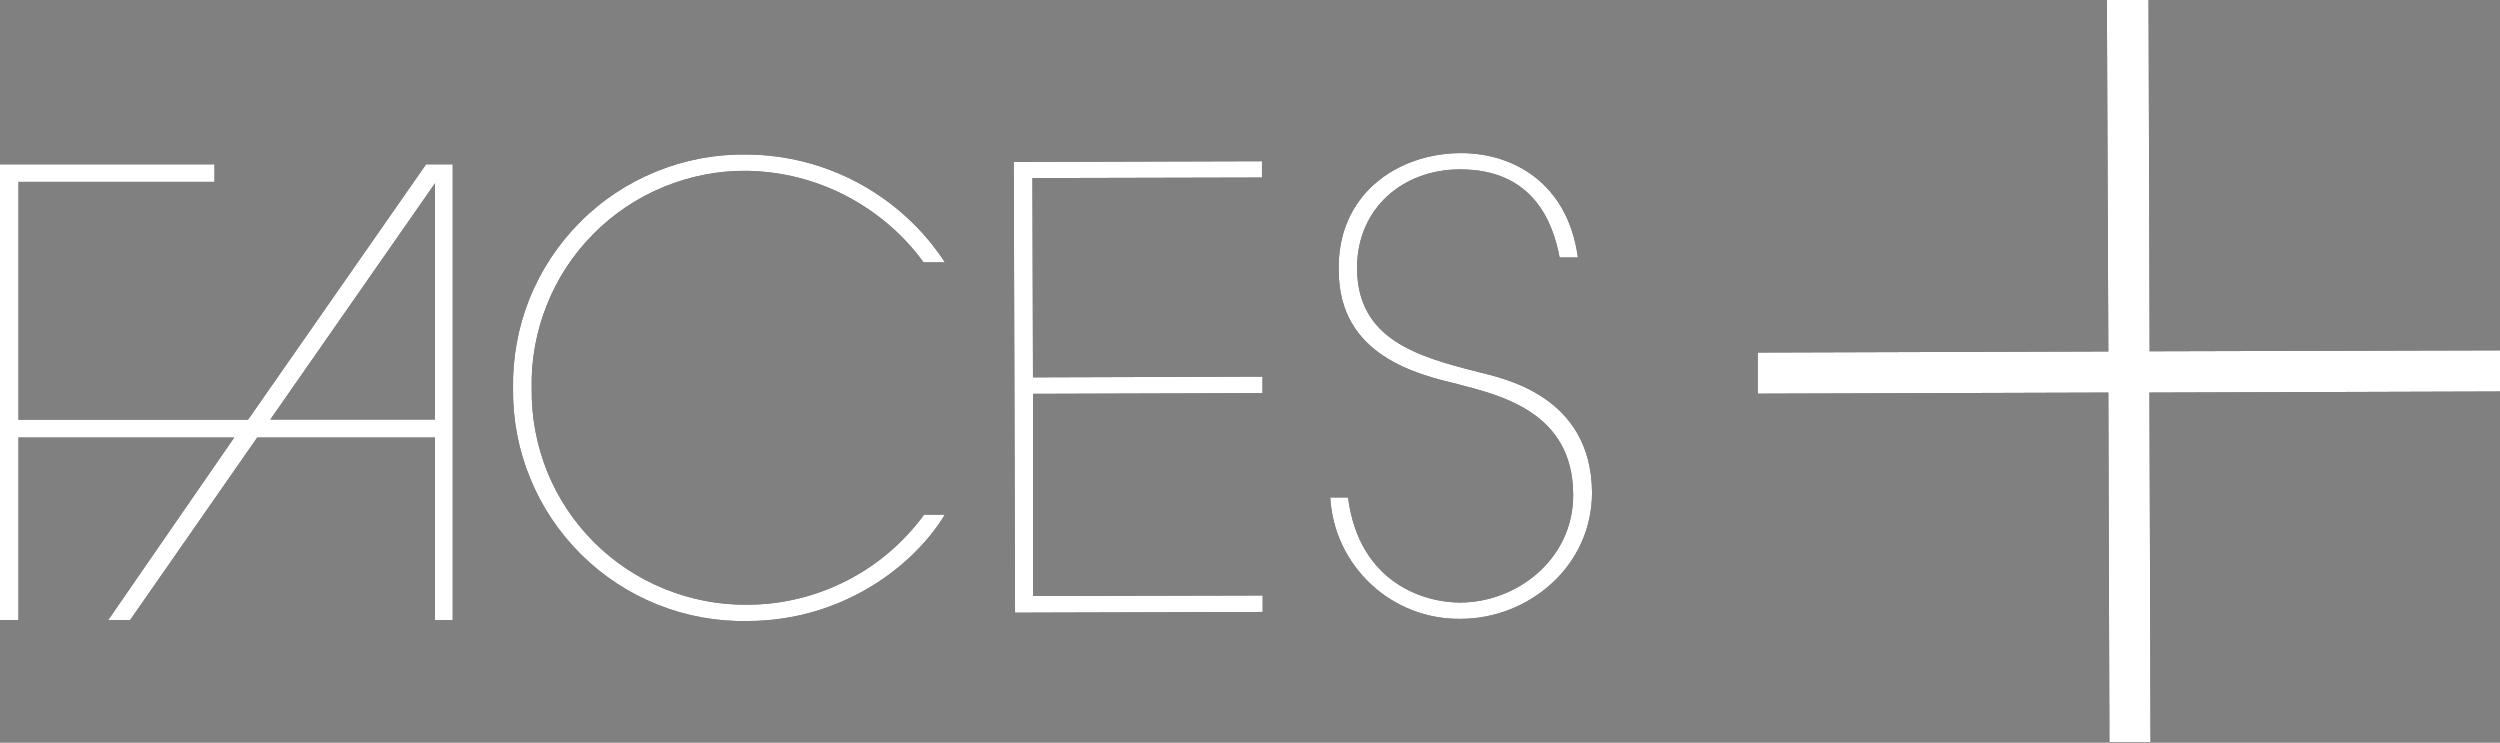
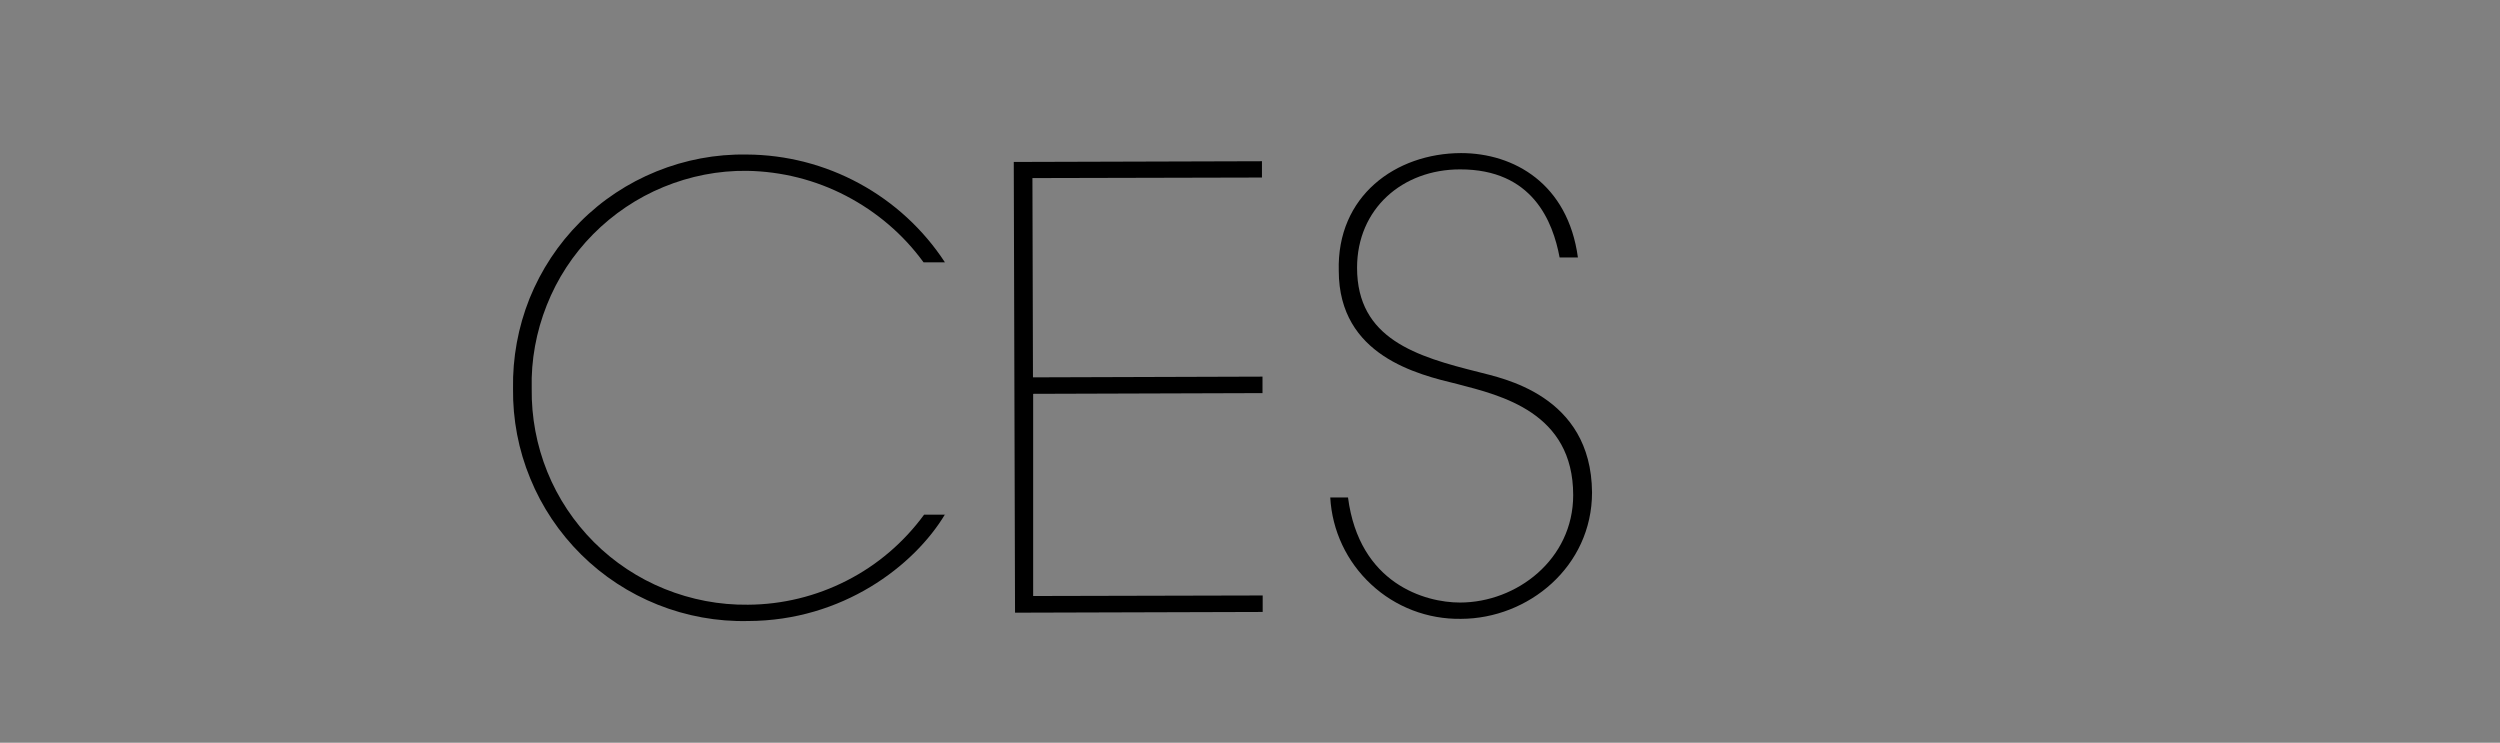
<svg xmlns="http://www.w3.org/2000/svg" id="Layer_1" data-name="Layer 1" viewBox="0 0 138 41">
  <rect x="0" y="0" width="138" height="41" fill="#808080" stroke="none" />
  <defs>
    <style>
      .cls-1 {
        clip-path: url(#clippath);
      }

      .cls-2 {
        fill: none;
      }

      .cls-2, .cls-3, .cls-4 {
        stroke-width: 0px;
      }

      .cls-5 {
        clip-path: url(#clippath-1);
      }

      .cls-4 {
        fill: #fff;
      }
    </style>
    <clipPath id="clippath">
      <rect class="cls-2" width="138" height="41" />
    </clipPath>
    <clipPath id="clippath-1">
-       <rect class="cls-2" width="138" height="41" />
-     </clipPath>
+       </clipPath>
  </defs>
  <g class="cls-1">
    <g id="logo_1" data-name="logo 1">
      <g id="Layer_2" data-name="Layer 2">
        <g id="Layer_2_2" data-name="Layer 2_2">
          <path id="Vector" class="cls-3" d="m52.16,28.4c-1.7,2.83-5.65,5.87-10.87,5.88-1.7.04-3.4-.27-4.98-.9-1.58-.63-3.02-1.57-4.23-2.77-1.21-1.2-2.17-2.63-2.81-4.2-.65-1.57-.97-3.26-.95-4.96-.03-1.7.28-3.39.91-4.97.64-1.58,1.58-3.01,2.79-4.22,1.2-1.21,2.64-2.16,4.22-2.8,1.58-.64,3.27-.96,4.98-.93,2.17.01,4.31.56,6.22,1.6,1.91,1.04,3.53,2.53,4.72,4.35h-1.18c-1.12-1.54-2.59-2.79-4.28-3.67-1.69-.88-3.56-1.35-5.47-1.38-1.58-.02-3.14.29-4.6.89-1.46.6-2.78,1.49-3.89,2.61-1.11,1.12-1.98,2.45-2.56,3.92-.58,1.46-.87,3.03-.83,4.6-.02,1.57.27,3.13.86,4.59.59,1.46,1.47,2.78,2.58,3.89,1.11,1.11,2.44,1.99,3.9,2.58,1.46.59,3.02.89,4.6.87,1.9-.01,3.77-.47,5.45-1.33,1.69-.86,3.15-2.11,4.27-3.64h1.18Z" />
          <path id="Vector_2" data-name="Vector 2" class="cls-3" d="m69.66,8.89v.91l-12.67.03.03,11,12.67-.04v.91l-12.66.04v11.16l12.67-.03v.91l-13.67.04-.07-24.88,13.71-.04Z" />
          <path id="Vector_3" data-name="Vector 3" class="cls-3" d="m74.41,27.46c.62,4.77,4.26,5.8,6.18,5.8,3.13,0,6.25-2.38,6.25-5.93,0-4.57-3.98-5.5-6.39-6.13-2.19-.53-6.54-1.56-6.55-6.24-.12-4.14,3.14-6.5,6.75-6.51,2.93,0,5.9,1.7,6.45,5.76h-1.01c-.37-1.98-1.49-4.87-5.5-4.86-3.17,0-5.68,2.17-5.68,5.43,0,3.93,3.28,4.9,6.72,5.76,1.22.33,6.21,1.23,6.25,6.64,0,4.1-3.52,6.97-7.23,6.98-1.84.03-3.62-.65-4.96-1.9-1.35-1.25-2.16-2.97-2.26-4.8h.99Z" />
-           <path id="Vector_4" data-name="Vector 4" class="cls-3" d="m11.84,10.04H1.02v13.13h12.67l9.83-14.1h1.47v25.16h-.98v-10.08h-9.81l-7.02,10.08h-1.21l6.96-10.08H1.02v10.08H0V9.07h11.84v.97Zm12.17.08l-9.09,13.04h9.09v-13.04Z" />
-           <path id="Vector_5" data-name="Vector 5" class="cls-3" d="m118.65,19.39l19.35-.05v2.27l-19.35.06.06,19.31h-2.27l-.06-19.31-19.35.06v-2.27l19.35-.06-.08-19.4h2.3l.06,19.39Z" />
        </g>
      </g>
    </g>
  </g>
  <g class="cls-5">
    <g id="Layer_2-2" data-name="Layer 2">
      <g id="Layer_2_2-2" data-name="Layer 2_2">
-         <path id="Vector-2" data-name="Vector" class="cls-4" d="m52.16,28.4c-1.7,2.83-5.65,5.87-10.87,5.88-1.7.04-3.4-.27-4.98-.9-1.58-.63-3.02-1.57-4.23-2.77-1.21-1.2-2.17-2.63-2.81-4.2-.65-1.57-.97-3.26-.95-4.96-.03-1.7.28-3.39.91-4.97.64-1.58,1.58-3.01,2.79-4.22,1.2-1.21,2.64-2.16,4.22-2.8,1.58-.64,3.27-.96,4.98-.93,2.17.01,4.31.56,6.22,1.6,1.91,1.04,3.53,2.53,4.72,4.35h-1.18c-1.12-1.54-2.59-2.79-4.28-3.67-1.69-.88-3.56-1.35-5.47-1.38-1.58-.02-3.14.29-4.6.89-1.46.6-2.78,1.49-3.89,2.61-1.11,1.12-1.98,2.45-2.56,3.92-.58,1.46-.87,3.03-.83,4.6-.02,1.57.27,3.13.86,4.59.59,1.46,1.47,2.78,2.58,3.89,1.11,1.11,2.44,1.99,3.9,2.58,1.46.59,3.02.89,4.6.87,1.9-.01,3.77-.47,5.45-1.33,1.69-.86,3.15-2.11,4.27-3.64h1.18Z" />
        <path id="Vector_2-2" data-name="Vector 2" class="cls-4" d="m69.66,8.89v.91l-12.67.03.03,11,12.67-.04v.91l-12.66.04v11.16l12.67-.03v.91l-13.67.04-.07-24.88,13.71-.04Z" />
        <path id="Vector_3-2" data-name="Vector 3" class="cls-4" d="m74.41,27.46c.62,4.77,4.26,5.8,6.18,5.8,3.13,0,6.25-2.38,6.25-5.93,0-4.57-3.98-5.5-6.39-6.13-2.19-.53-6.54-1.56-6.55-6.24-.12-4.14,3.14-6.5,6.75-6.51,2.93,0,5.9,1.7,6.45,5.76h-1.01c-.37-1.98-1.49-4.87-5.5-4.86-3.17,0-5.68,2.17-5.68,5.43,0,3.93,3.28,4.9,6.72,5.76,1.22.33,6.21,1.23,6.25,6.64,0,4.1-3.52,6.97-7.23,6.98-1.84.03-3.62-.65-4.96-1.9-1.35-1.25-2.16-2.97-2.26-4.8h.99Z" />
        <path id="Vector_4-2" data-name="Vector 4" class="cls-4" d="m11.84,10.04H1.02v13.13h12.67l9.83-14.1h1.47v25.16h-.98v-10.08h-9.81l-7.02,10.08h-1.21l6.96-10.08H1.02v10.08H0V9.07h11.84v.97Zm12.17.08l-9.09,13.04h9.09v-13.04Z" />
        <path id="Vector_5-2" data-name="Vector 5" class="cls-4" d="m118.65,19.39l19.35-.05v2.27l-19.35.06.06,19.31h-2.27l-.06-19.31-19.35.06v-2.27l19.35-.06-.08-19.4h2.3l.06,19.39Z" />
      </g>
    </g>
  </g>
</svg>